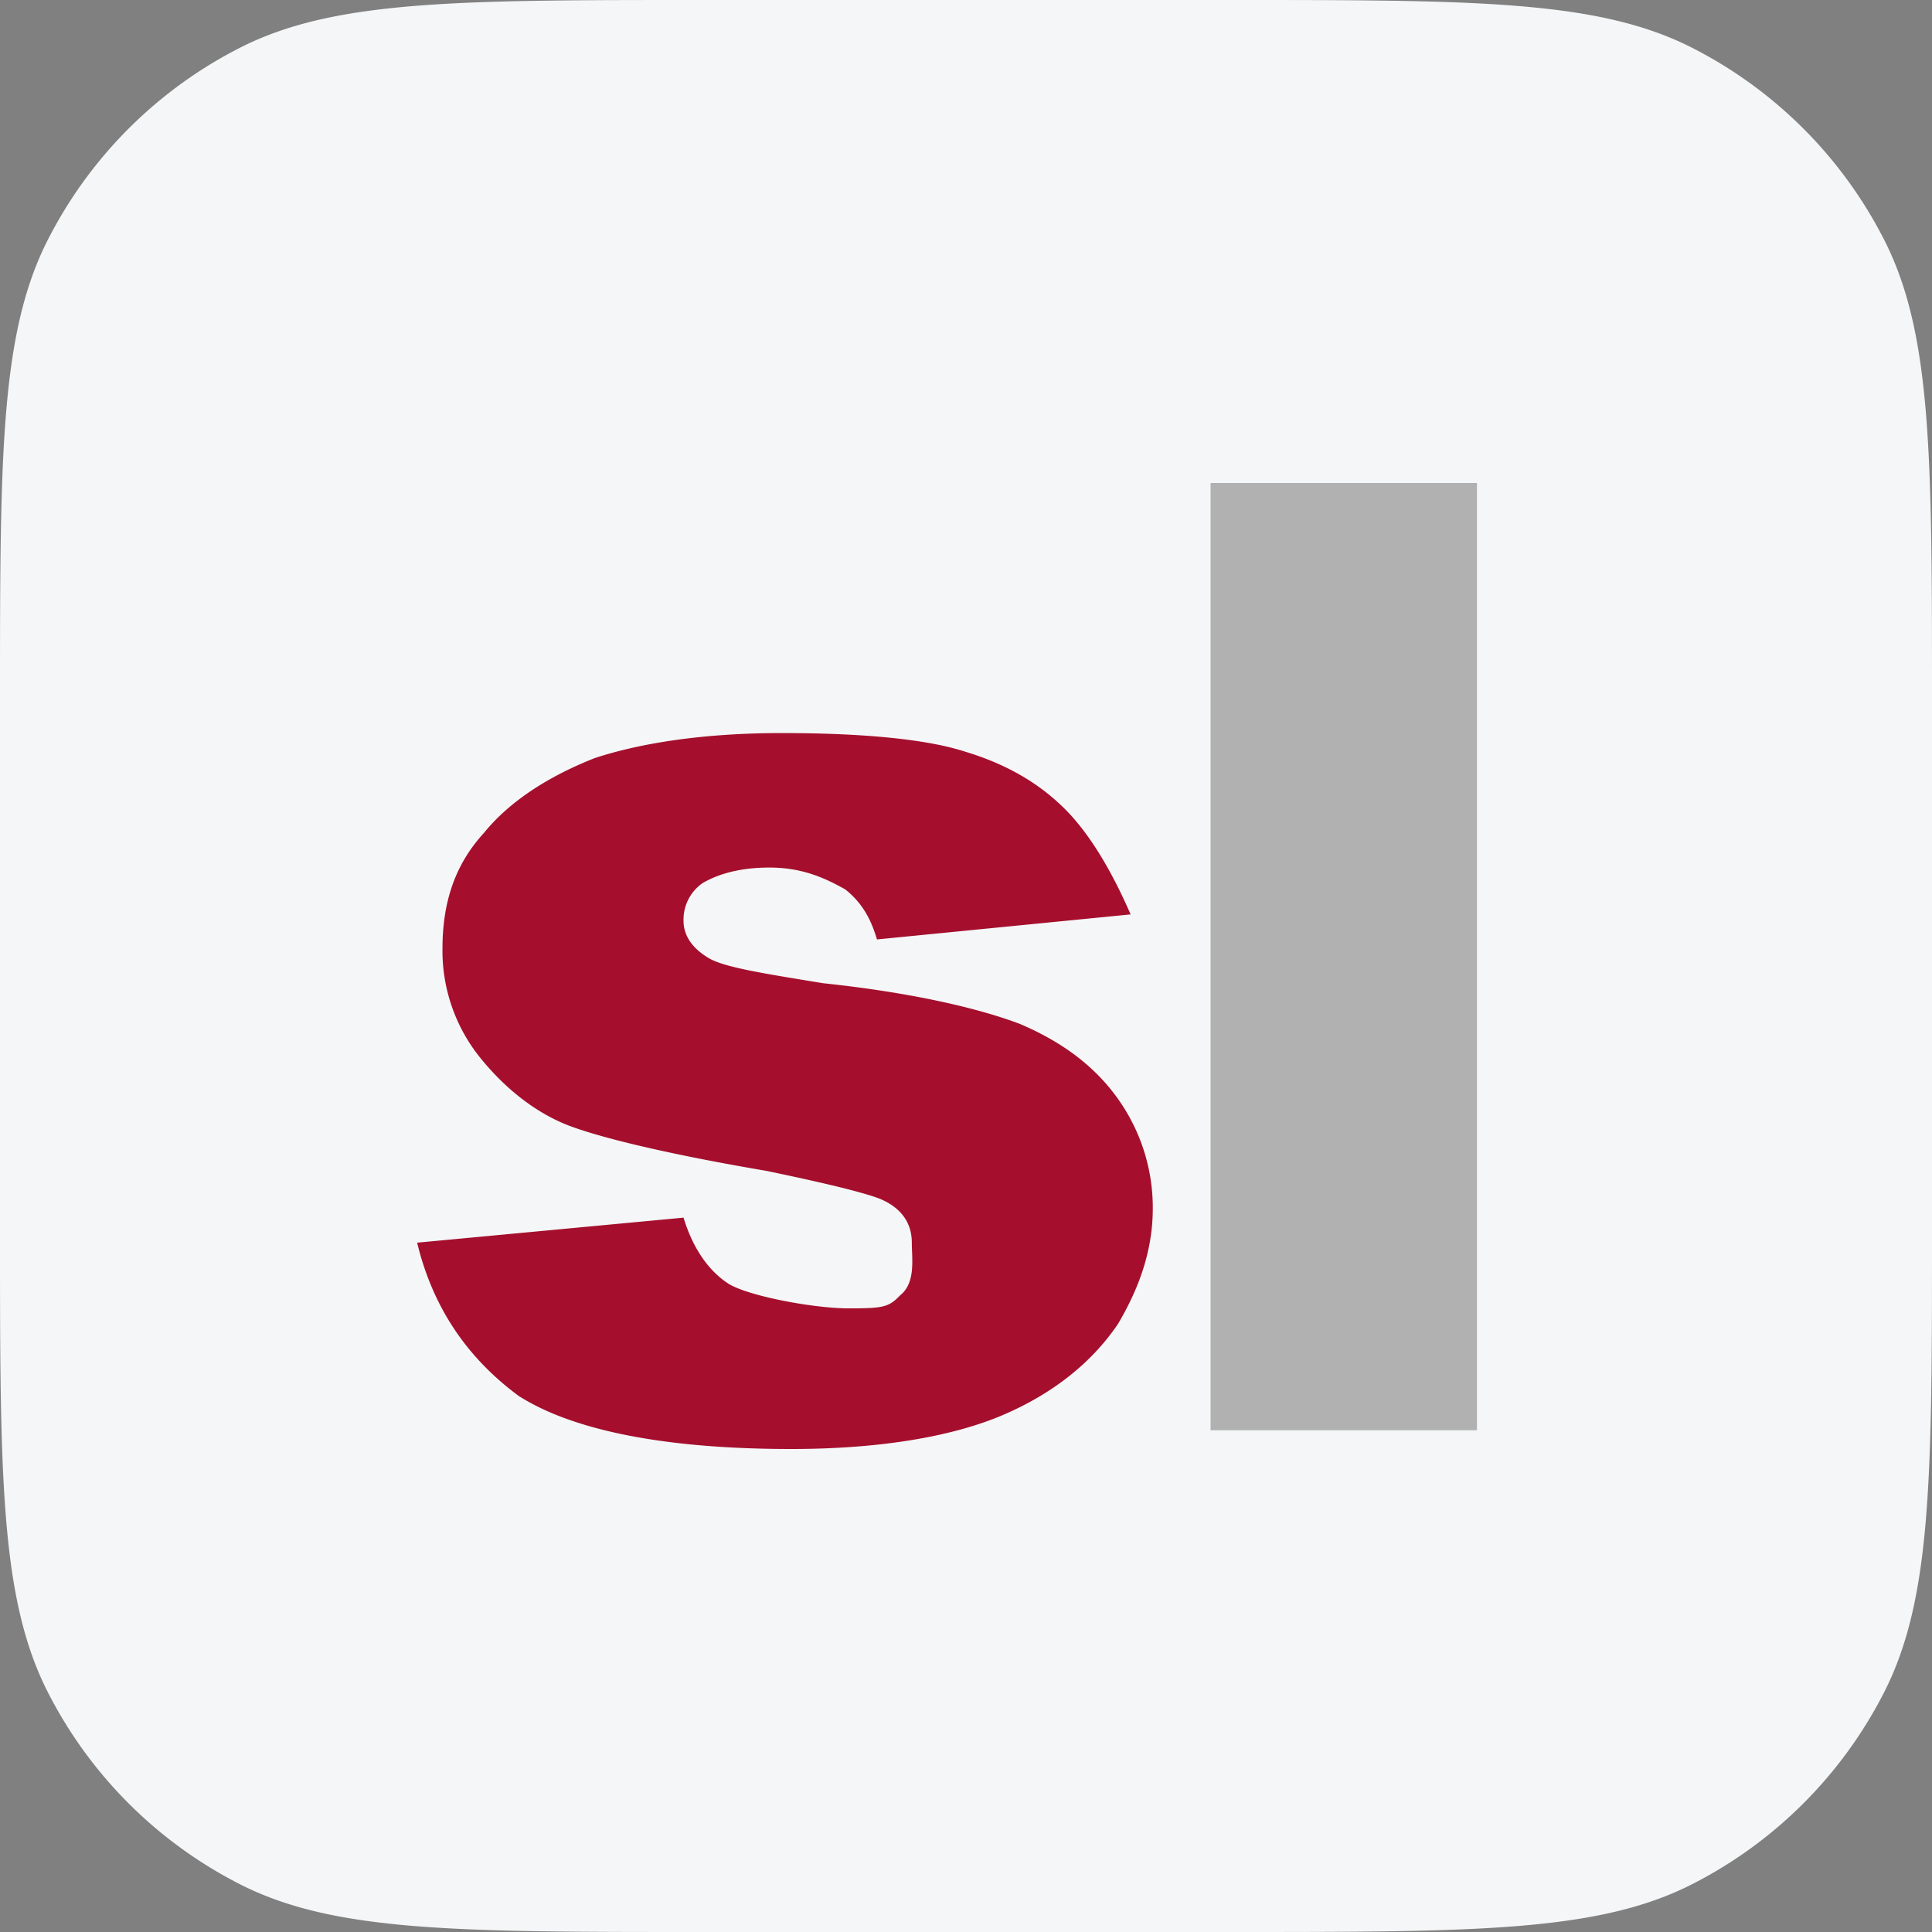
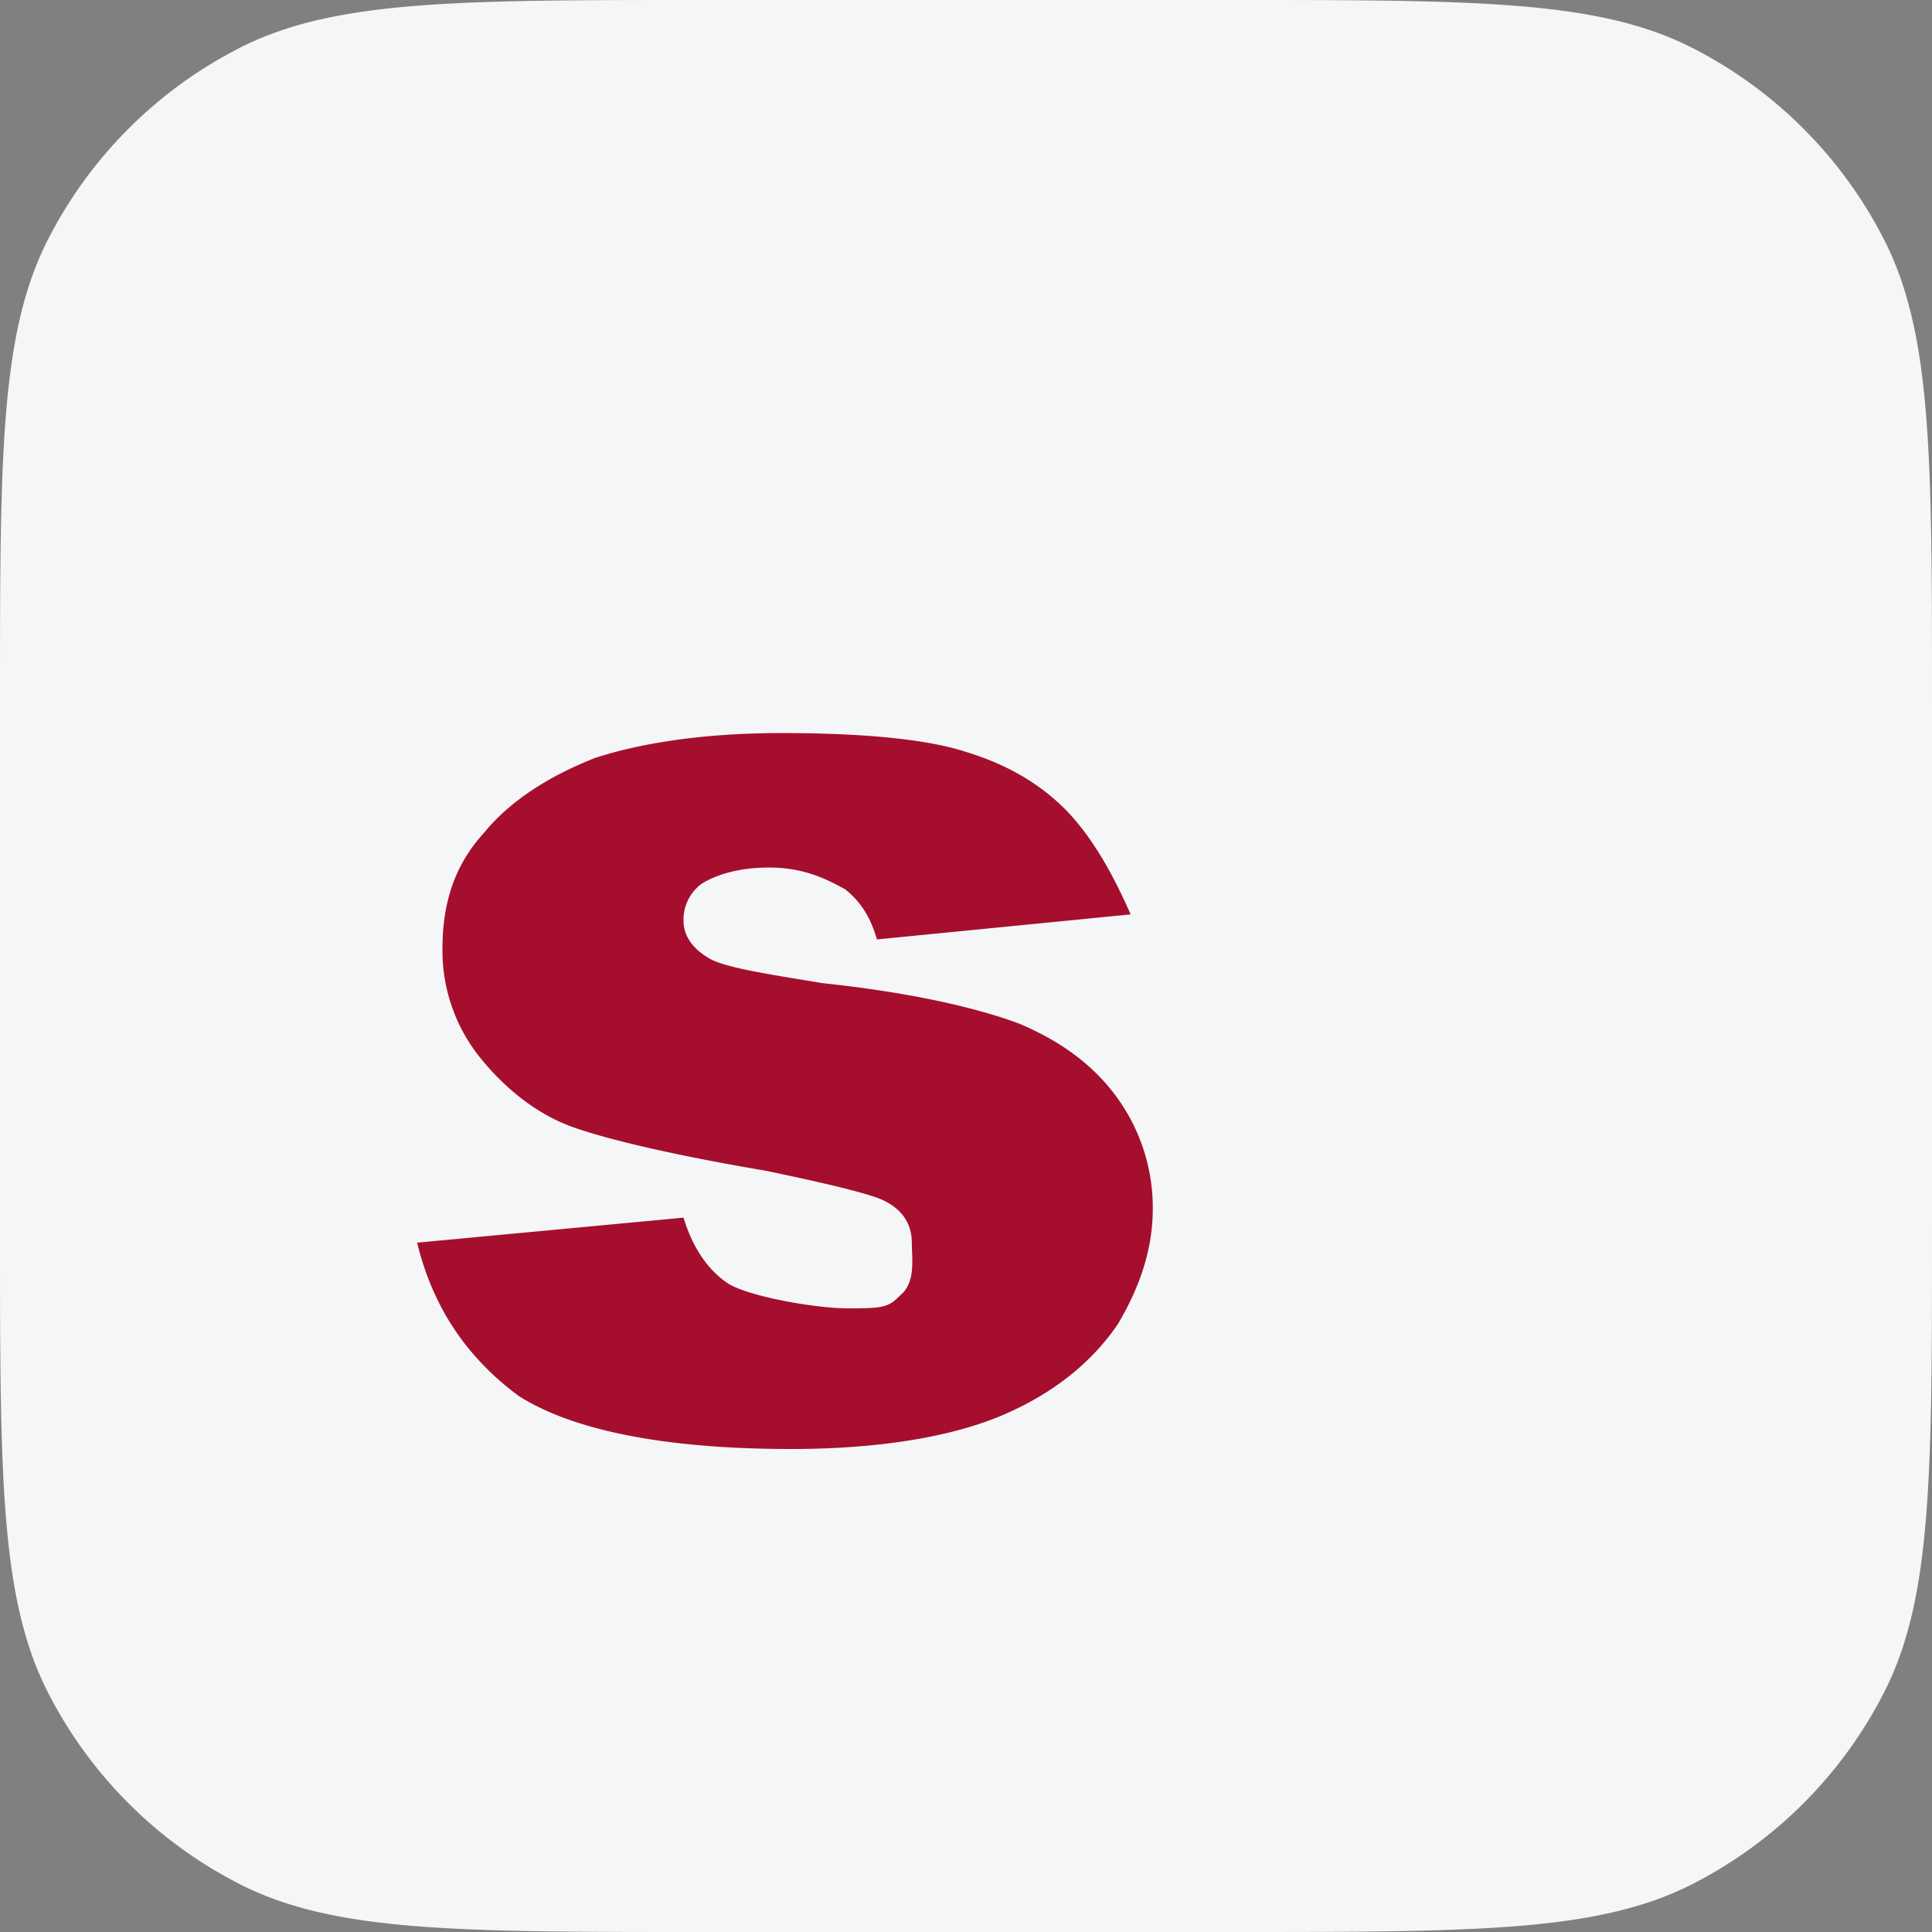
<svg xmlns="http://www.w3.org/2000/svg" width="44" height="44" fill="none">
  <rect width="100%" height="100%" fill="#808080" stroke="none" />
  <path d="M0 16c0-5.6 0-8.4 1.09-10.54a10 10 0 0 1 4.37-4.37C7.6 0 10.4 0 16 0h12c5.6 0 8.4 0 10.54 1.09a10 10 0 0 1 4.37 4.37C44 7.6 44 10.4 44 16v12c0 5.6 0 8.4-1.09 10.54a10.001 10.001 0 0 1-4.37 4.37C36.4 44 33.6 44 28 44H16c-5.6 0-8.4 0-10.54-1.09a10 10 0 0 1-4.37-4.37C0 36.4 0 33.6 0 28V16Z" fill="#F5F6F7" />
-   <path d="M33.636 11H27.57v21.573h6.067V11Z" fill="#B1B1B1" />
  <path d="m9.5 28.301 6.067-.57c.216.712.577 1.21 1.01 1.496.434.285 1.95.57 2.745.57.794 0 .917-.024 1.178-.297.361-.284.266-.843.266-1.199 0-.427-.216-.783-.722-.997-.361-.142-1.228-.356-2.6-.64-2.094-.356-3.61-.713-4.405-.998-.794-.284-1.517-.854-2.094-1.566a3.881 3.881 0 0 1-.868-2.492c0-1.068.29-1.922.94-2.634.578-.712 1.444-1.281 2.527-1.709 1.084-.355 2.528-.57 4.26-.57 1.879 0 3.323.143 4.19.428.939.285 1.66.712 2.239 1.282.577.57 1.083 1.424 1.516 2.42l-5.777.57c-.145-.498-.362-.854-.723-1.14-.505-.284-1.01-.497-1.732-.497-.65 0-1.156.142-1.517.355a1.01 1.01 0 0 0-.433.855c0 .356.216.64.577.854.362.214 1.3.356 2.6.57 2.022.213 3.539.57 4.478.925 1.01.428 1.733.997 2.239 1.709.518.727.796 1.599.793 2.492 0 .925-.288 1.78-.793 2.634-.578.855-1.445 1.567-2.6 2.065-1.155.499-2.817.783-4.84.783-2.888 0-4.982-.426-6.21-1.21-1.156-.854-1.95-1.994-2.311-3.489Z" fill="#A50F2D" />
</svg>